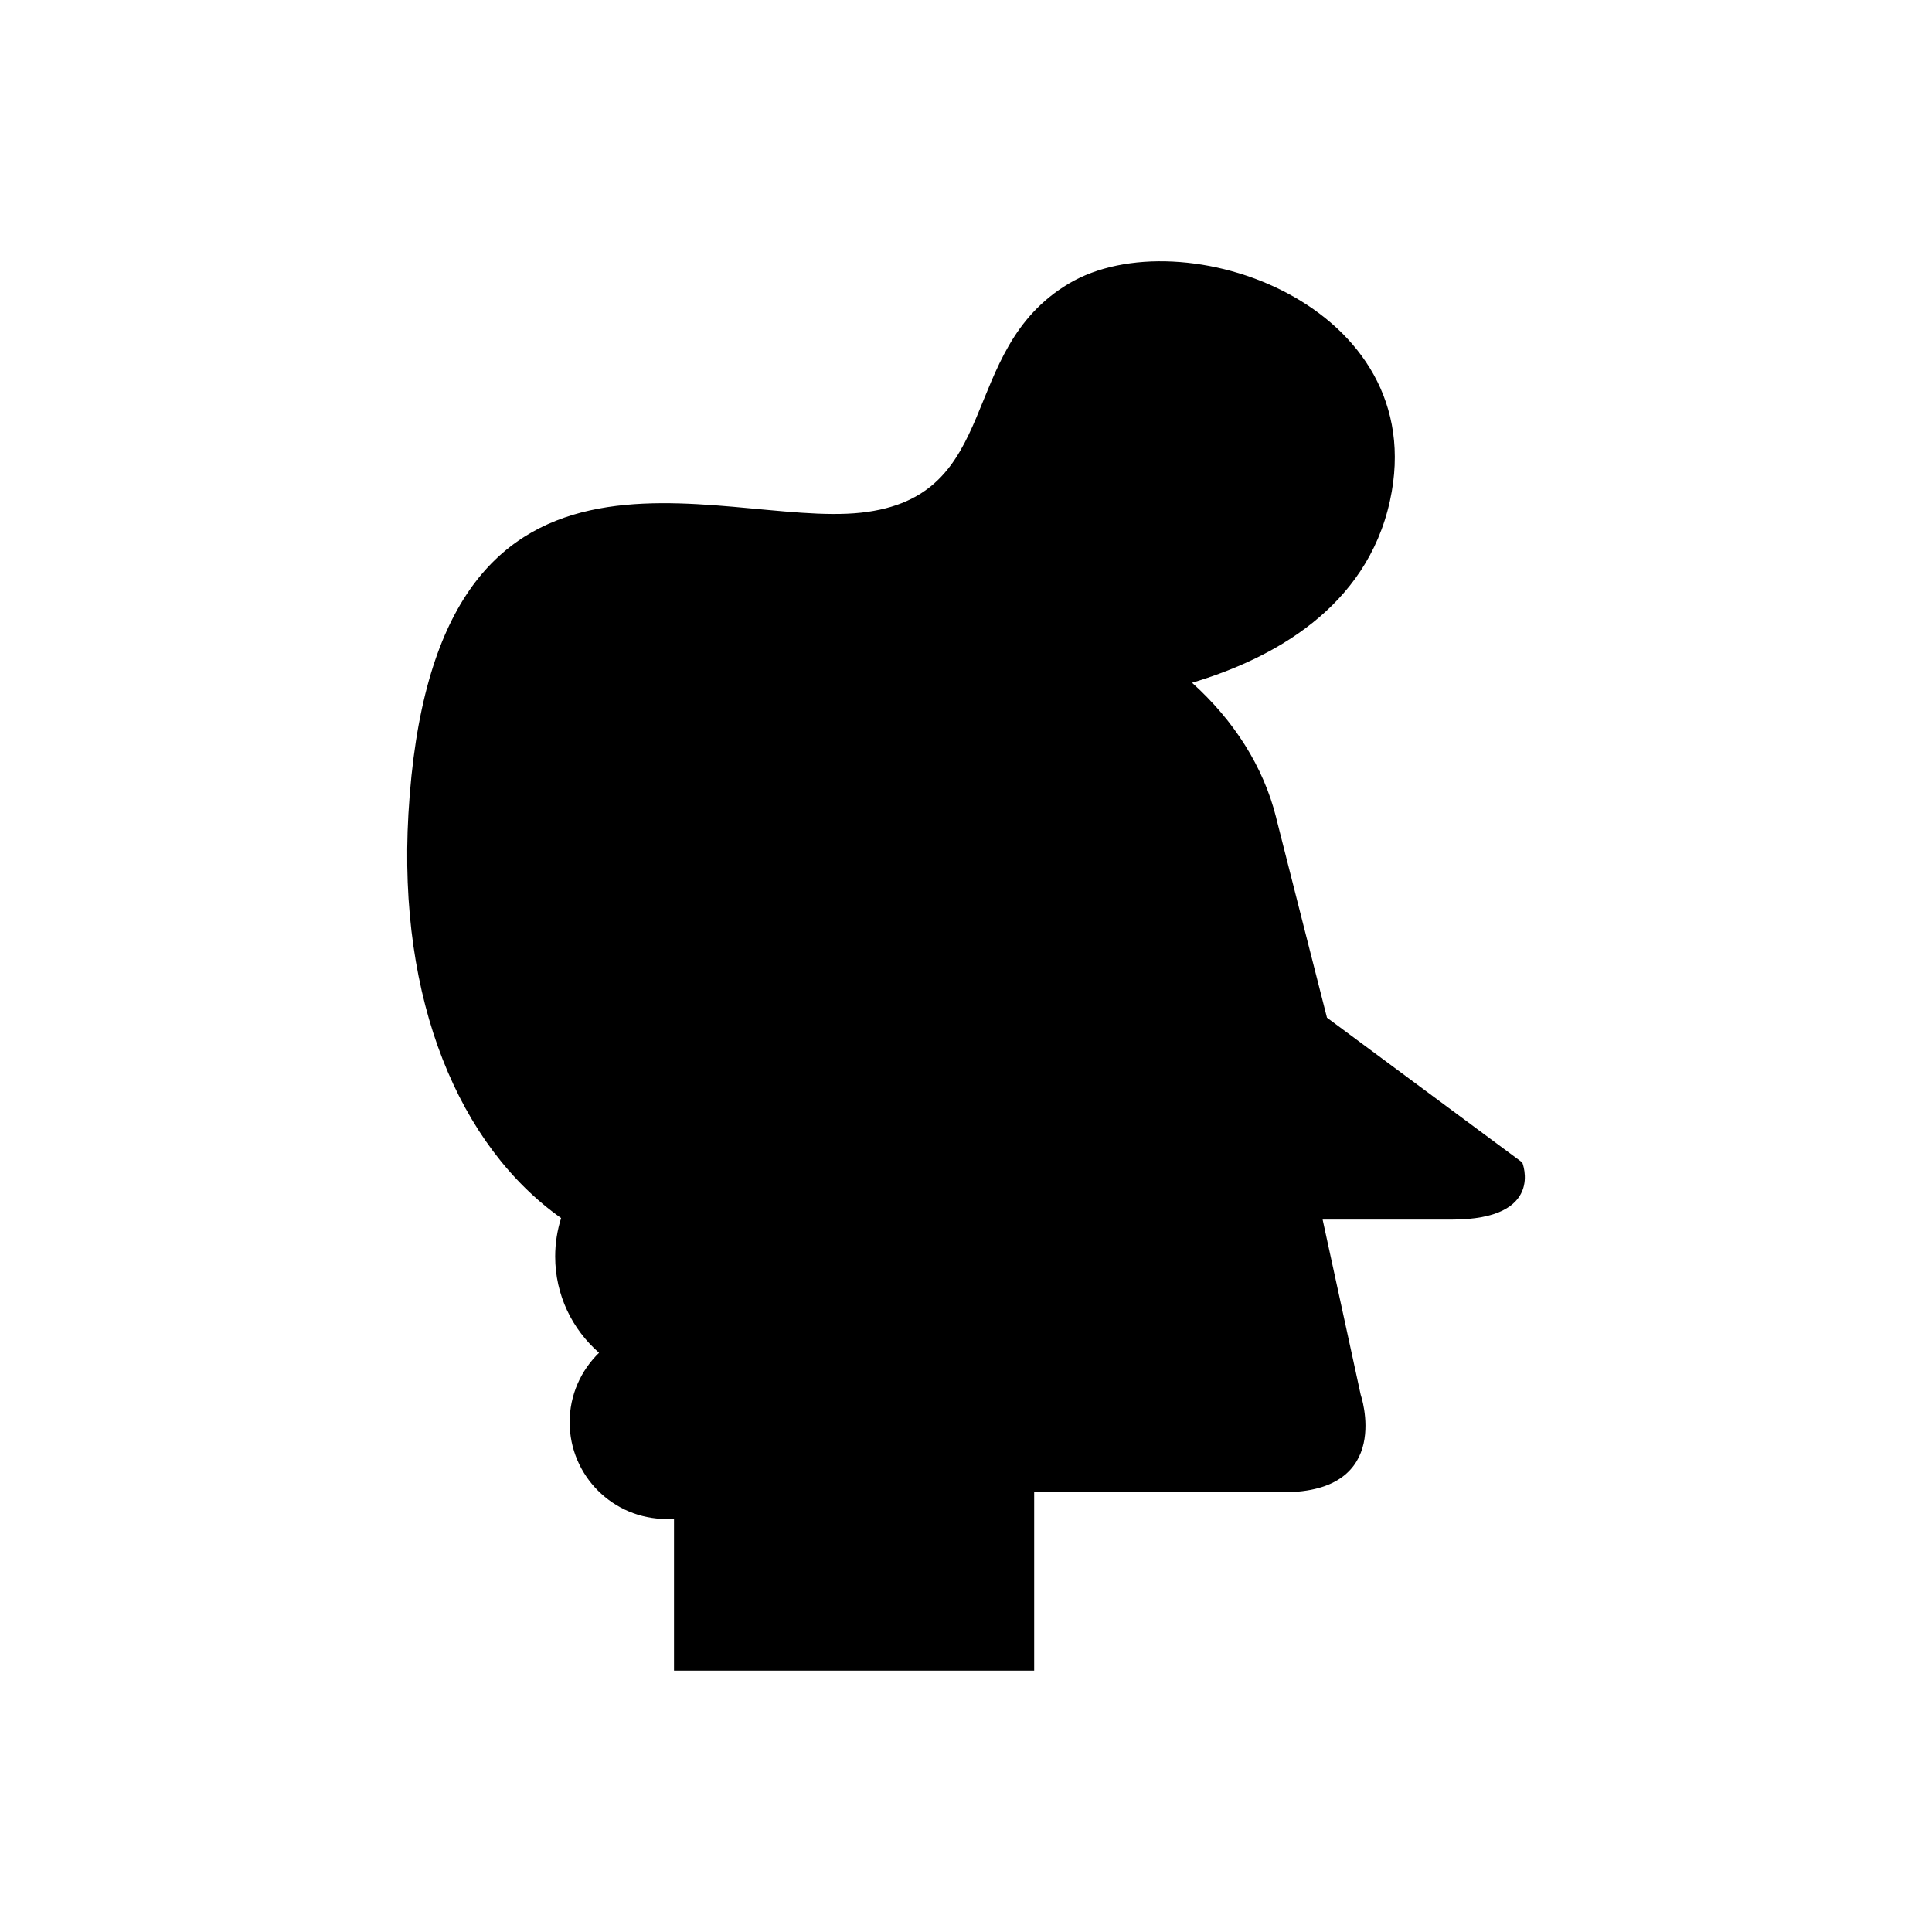
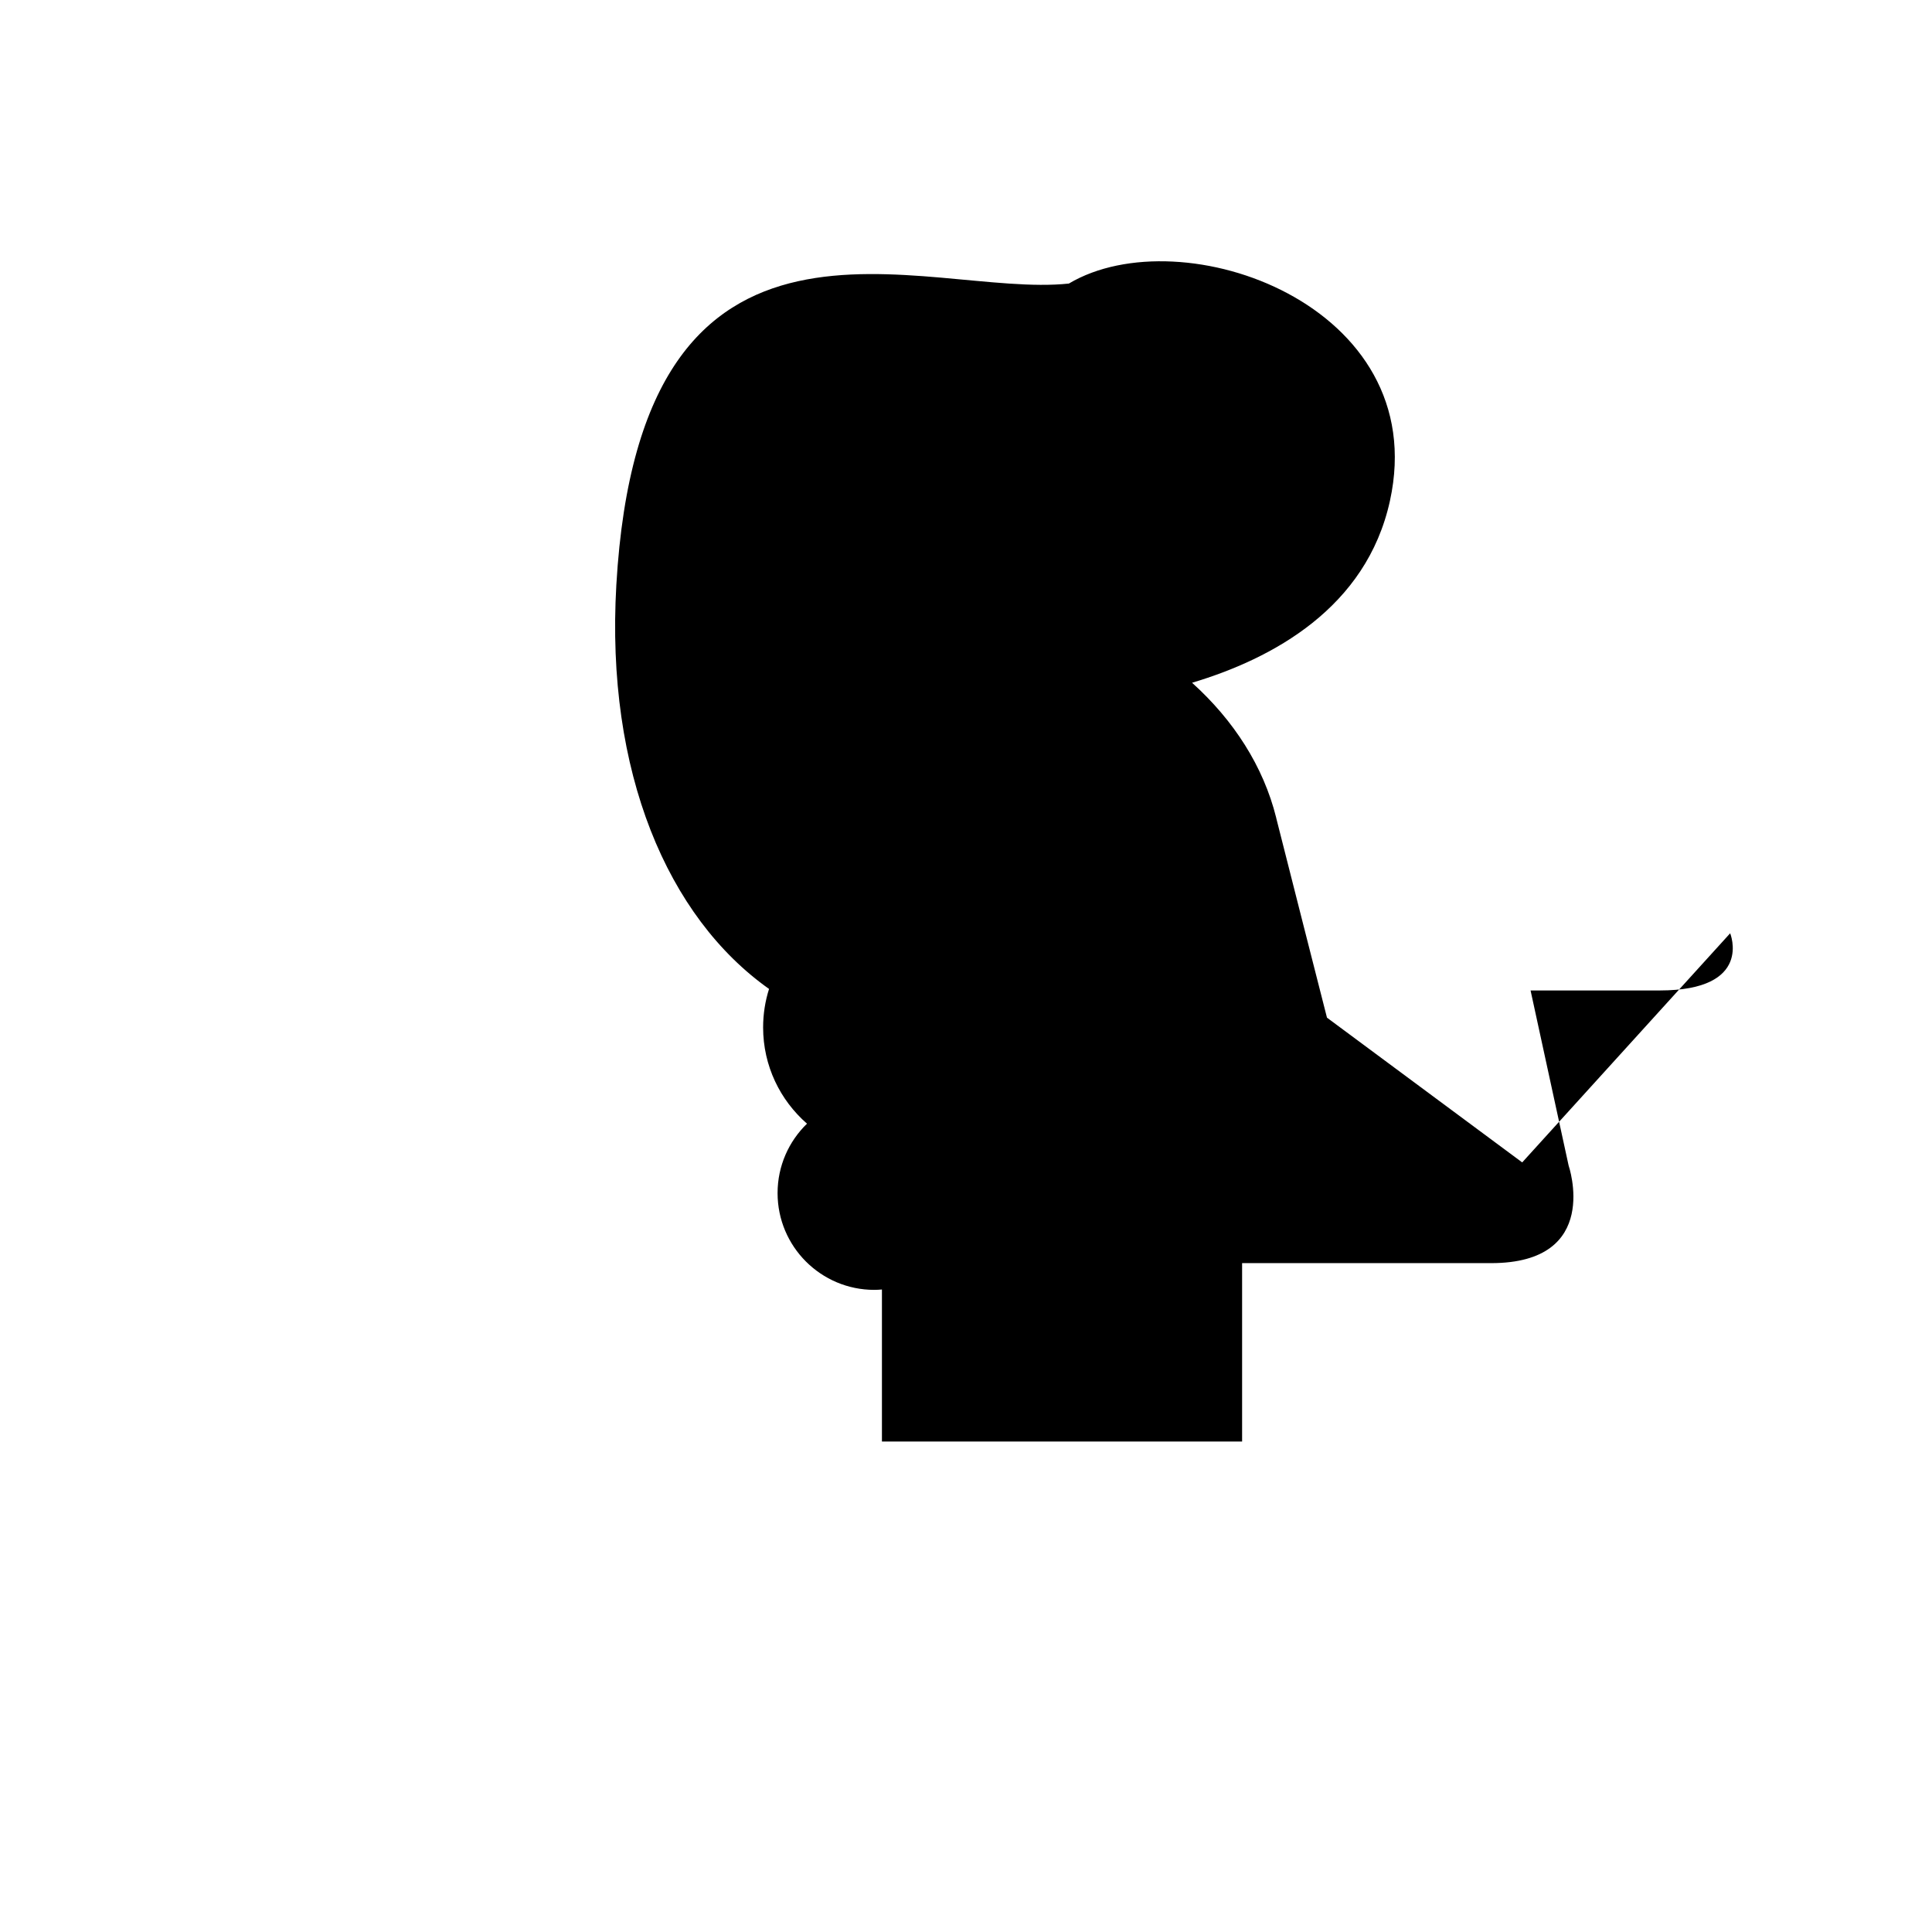
<svg xmlns="http://www.w3.org/2000/svg" fill="#000000" width="800px" height="800px" version="1.1" viewBox="144 144 512 512">
-   <path d="m547.4 452.05-51.738-38.359s-12.246-48.035-13.441-52.875l-0.016-0.137-0.008-0.004c-3.379-13.574-11.266-25.809-22.289-35.738 21.289-6.363 46.227-19.809 52.445-48.234 11.344-51.883-55.105-75.387-85.09-57.559s-17.02 56.605-55.105 60.719c-38.086 4.113-113.45-32.355-119.93 79.883-2.867 49.645 13.625 88.055 40.469 107.05-1.016 3.219-1.57 6.644-1.57 10.203 0 10.184 4.516 19.293 11.629 25.504-4.801 4.66-7.797 11.176-7.797 18.395 0 14.168 11.484 25.652 25.652 25.652 0.676 0 1.34-0.051 2.004-0.102v40.289h95.449v-47.277h66.012c29.438 0 20.516-25.871 20.516-25.871l-10.082-46.387h34.168c24.969 0.008 18.727-15.156 18.727-15.156z" />
+   <path d="m547.4 452.05-51.738-38.359s-12.246-48.035-13.441-52.875l-0.016-0.137-0.008-0.004c-3.379-13.574-11.266-25.809-22.289-35.738 21.289-6.363 46.227-19.809 52.445-48.234 11.344-51.883-55.105-75.387-85.09-57.559c-38.086 4.113-113.45-32.355-119.93 79.883-2.867 49.645 13.625 88.055 40.469 107.05-1.016 3.219-1.57 6.644-1.57 10.203 0 10.184 4.516 19.293 11.629 25.504-4.801 4.66-7.797 11.176-7.797 18.395 0 14.168 11.484 25.652 25.652 25.652 0.676 0 1.34-0.051 2.004-0.102v40.289h95.449v-47.277h66.012c29.438 0 20.516-25.871 20.516-25.871l-10.082-46.387h34.168c24.969 0.008 18.727-15.156 18.727-15.156z" />
</svg>